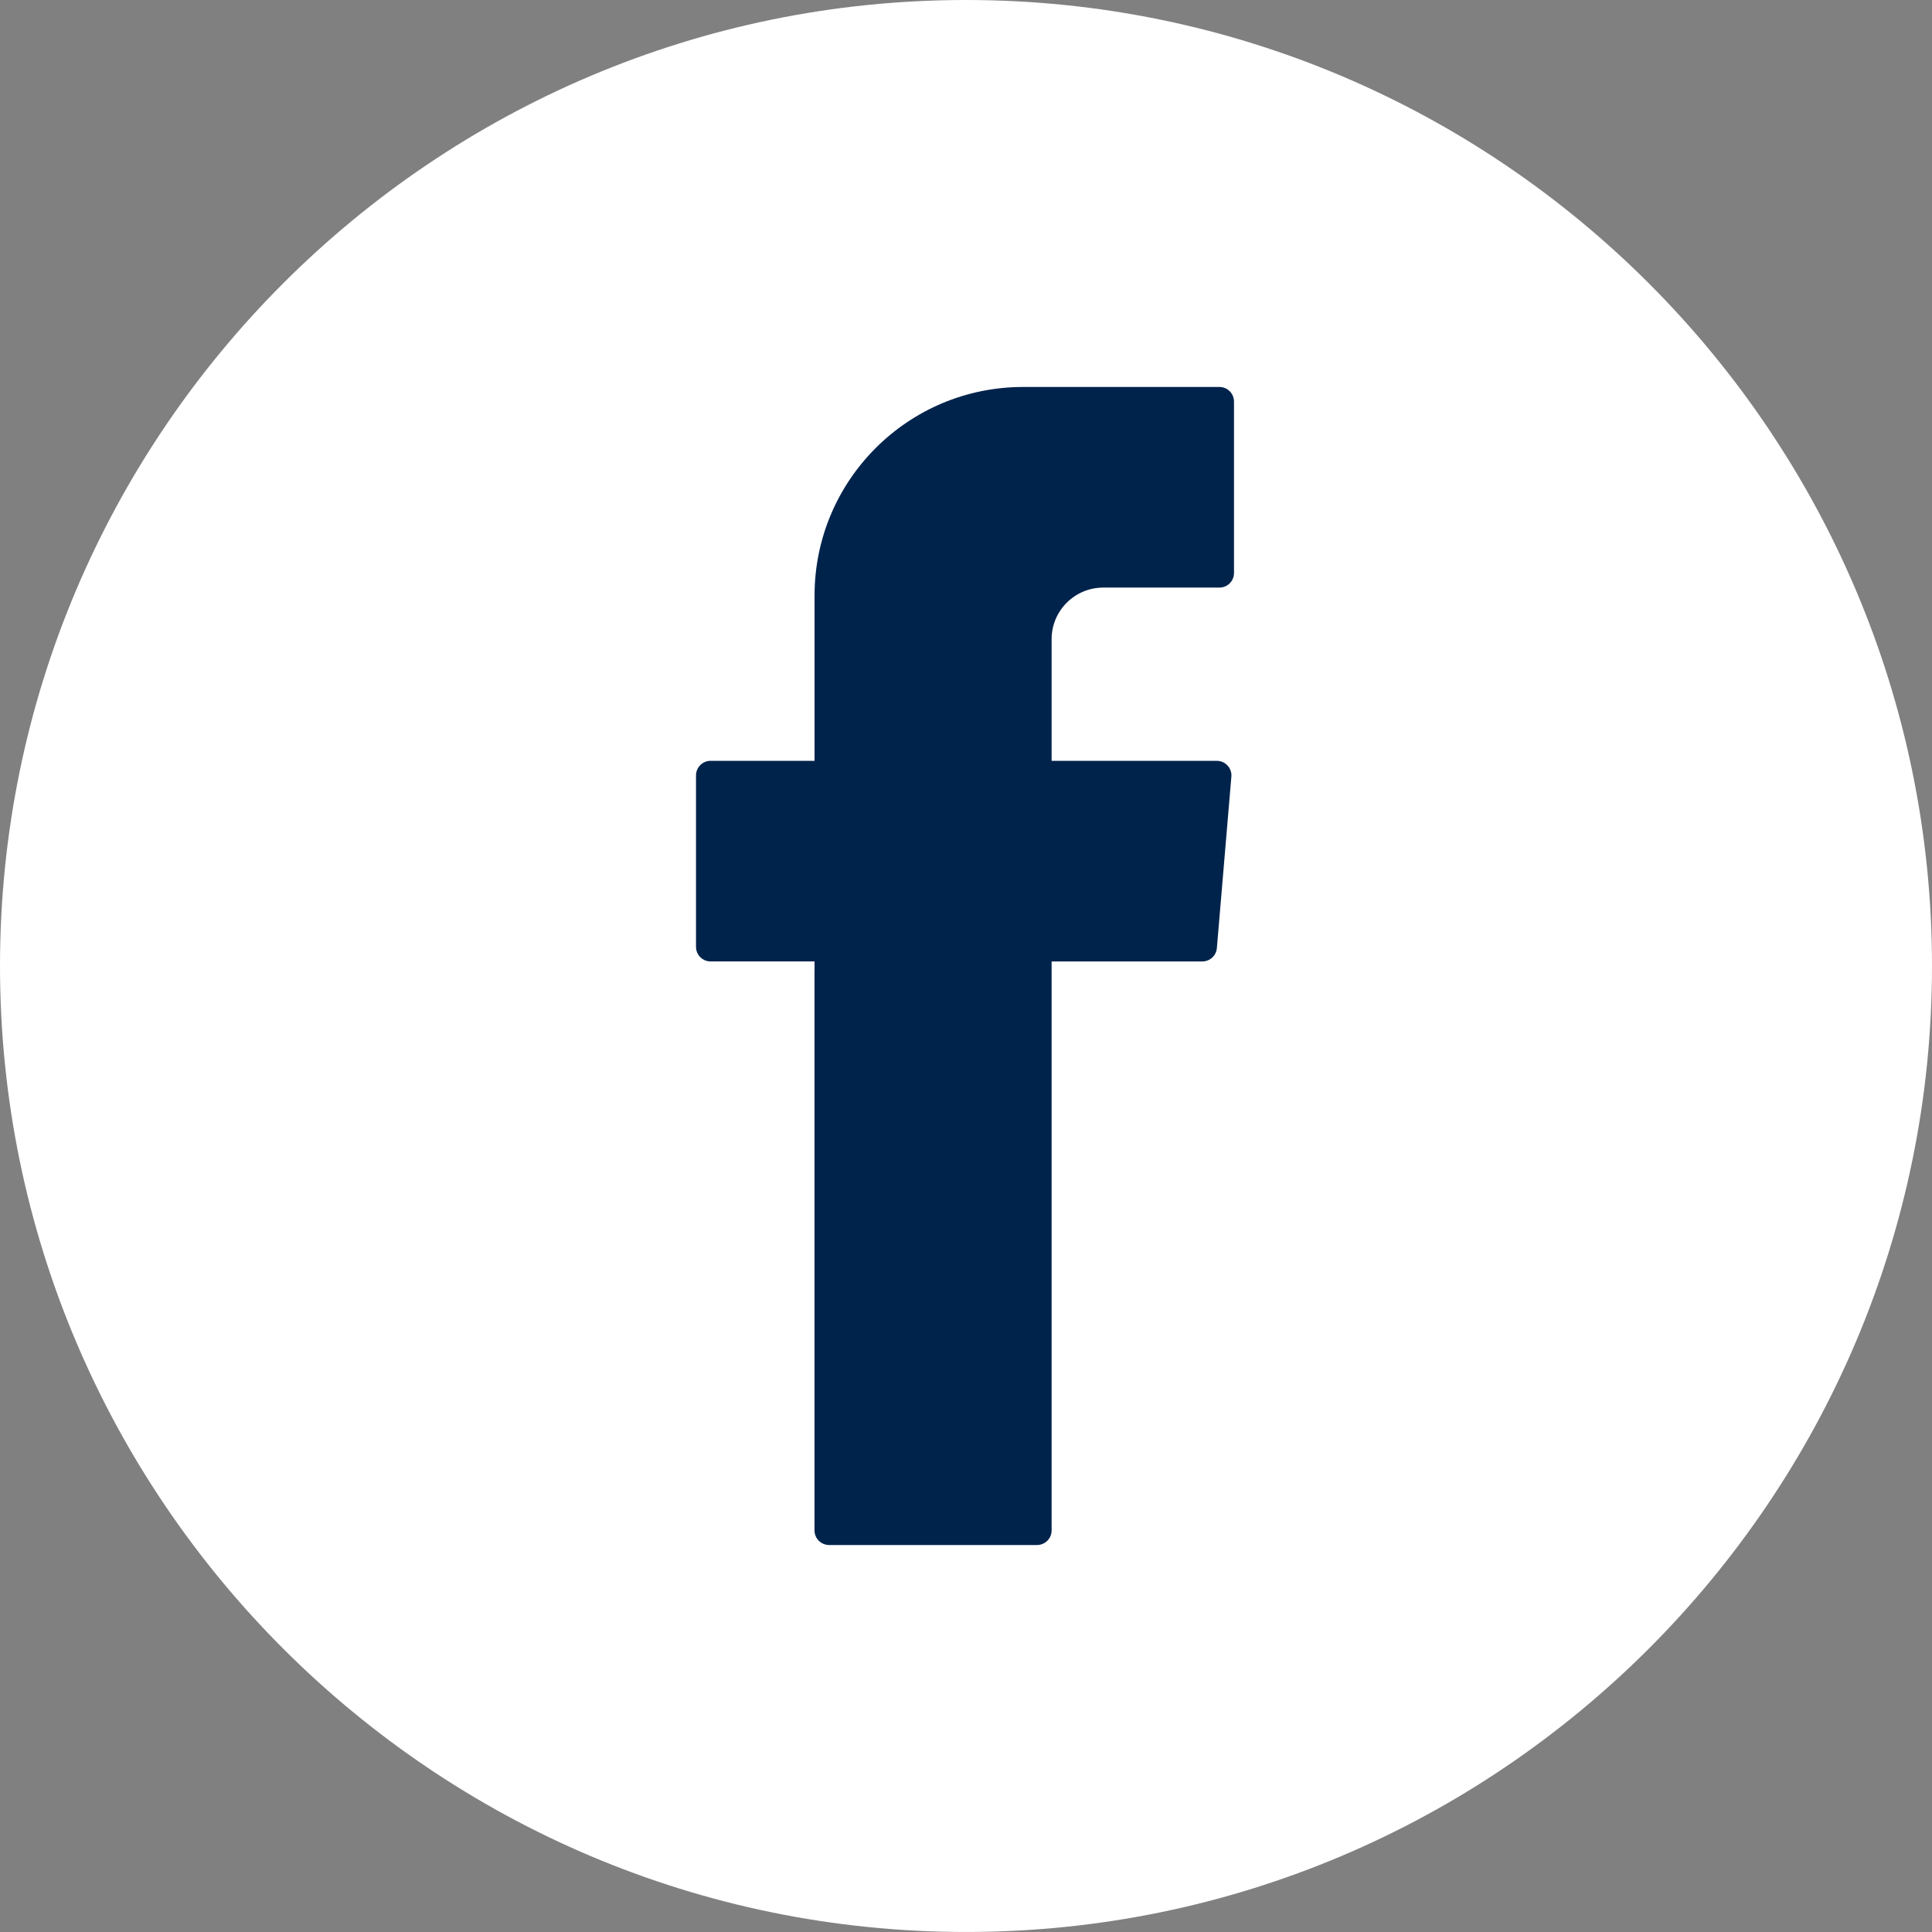
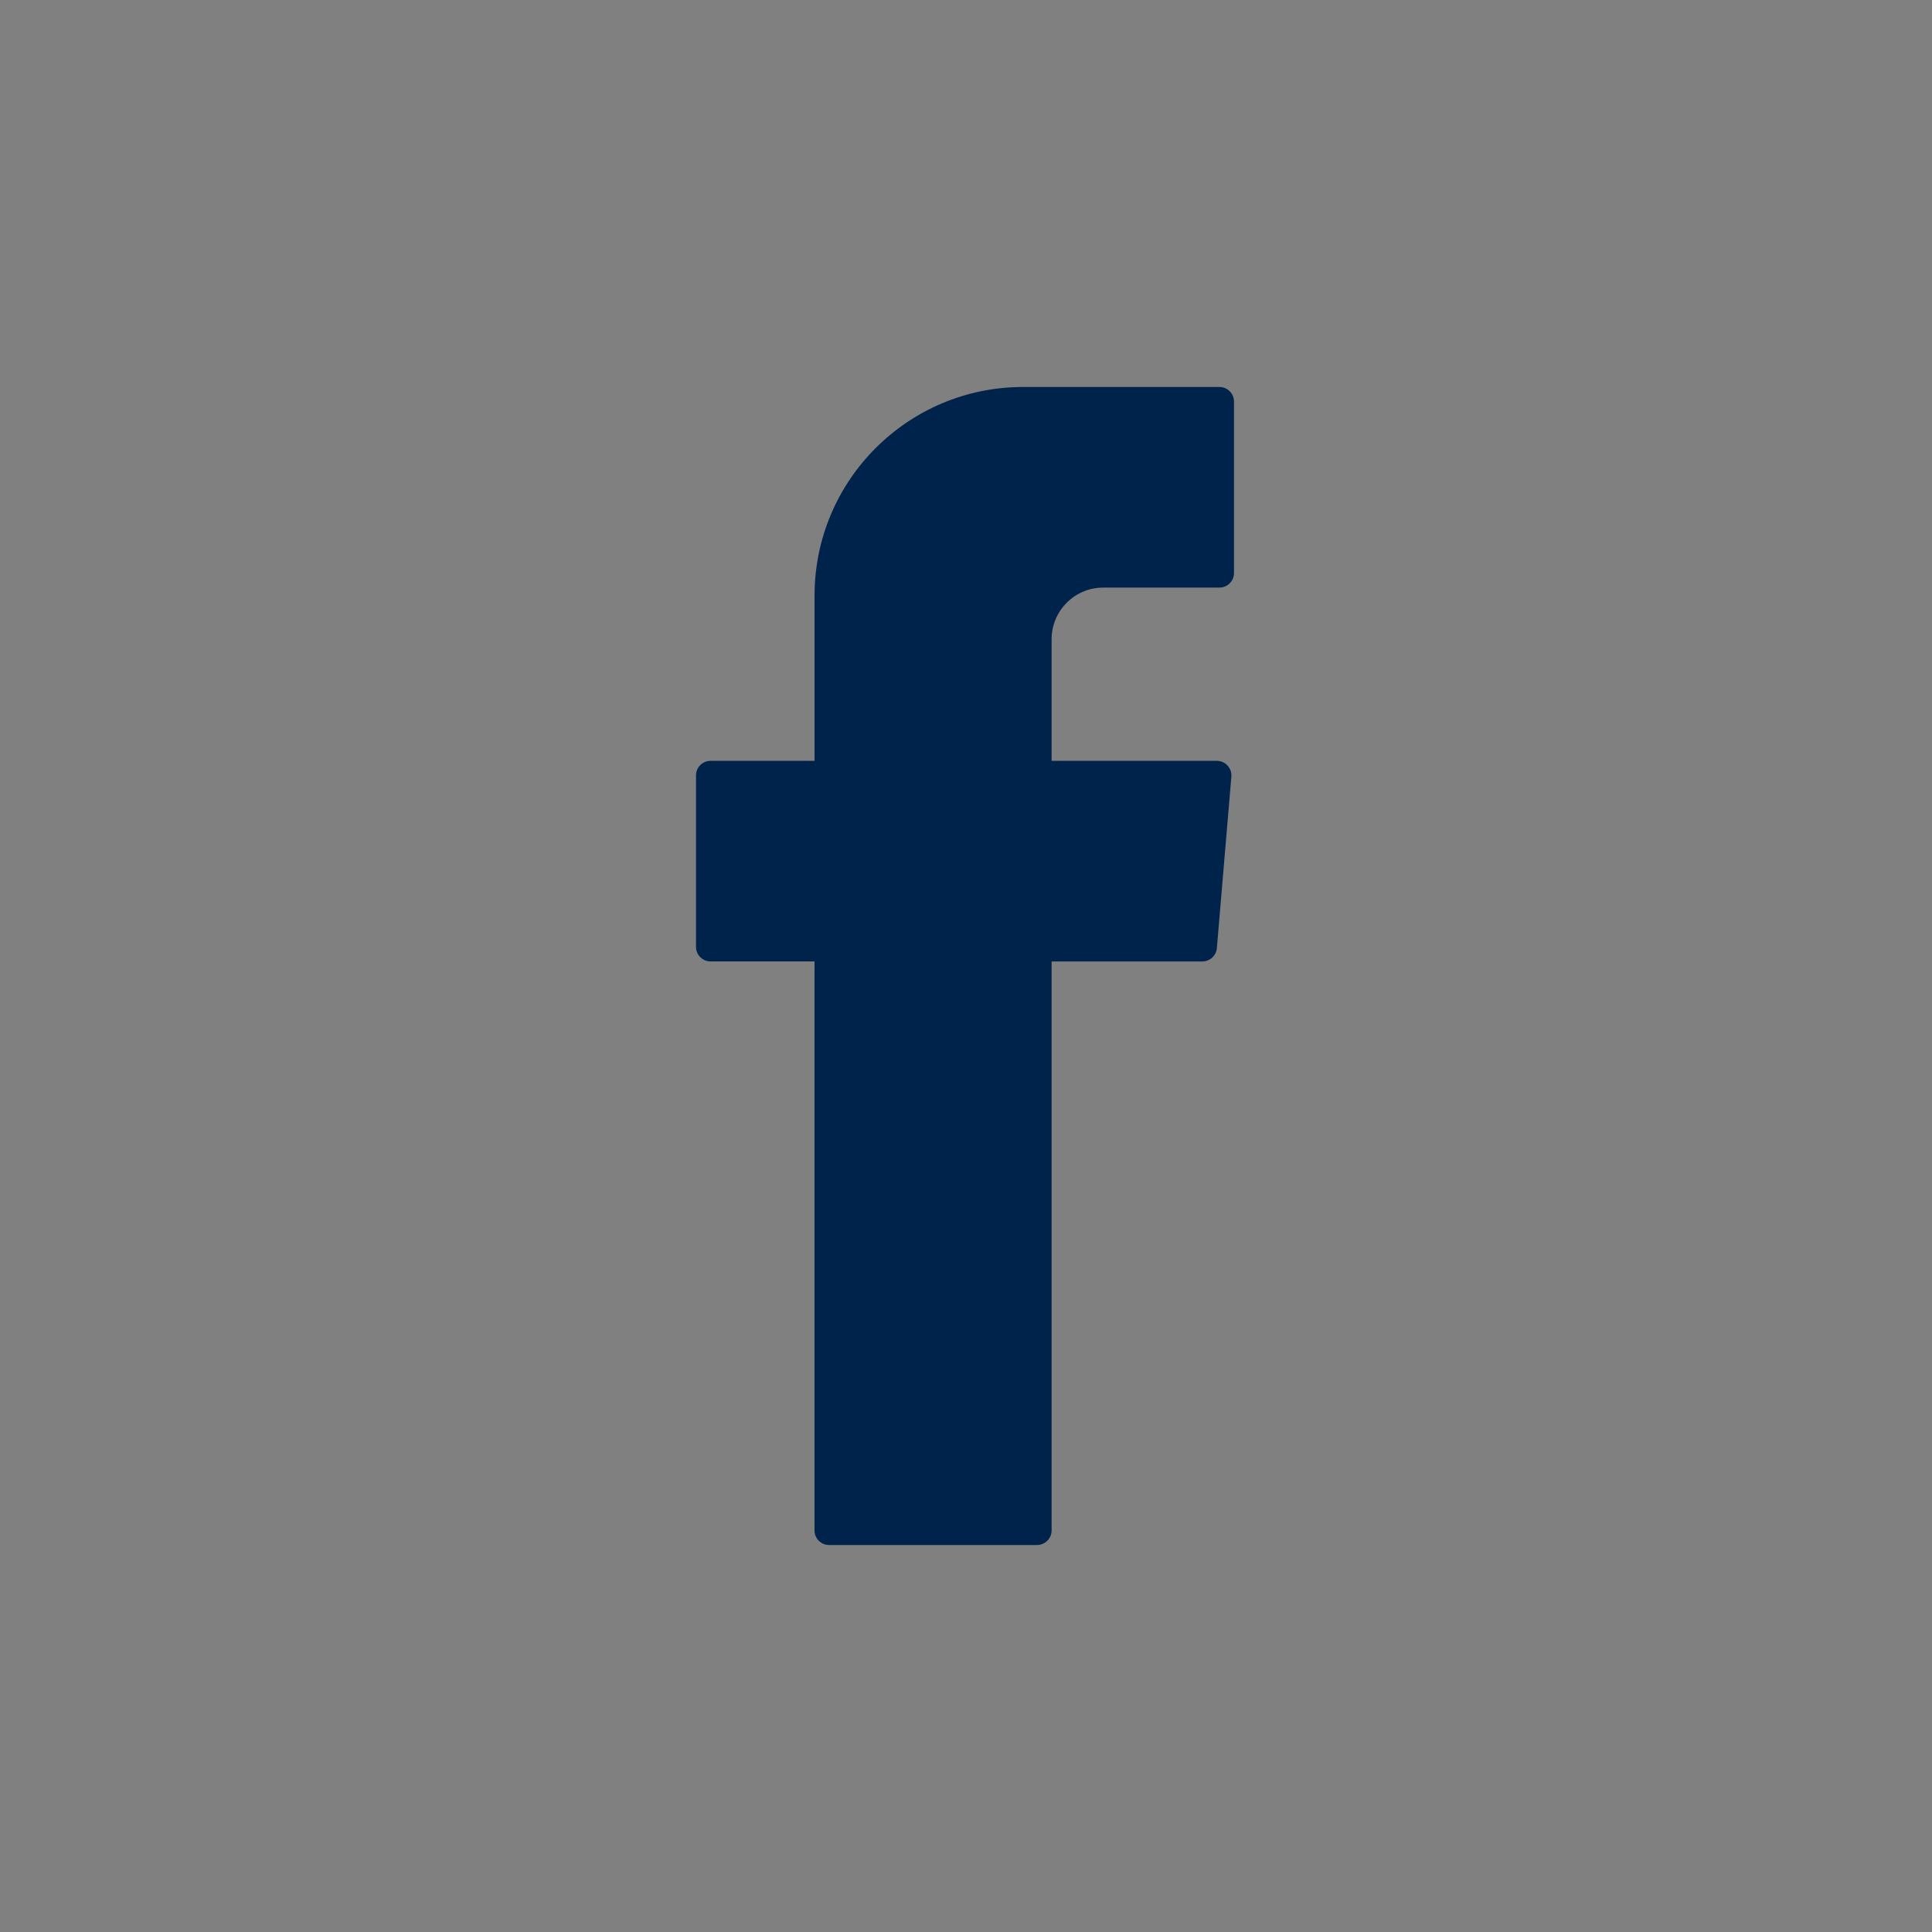
<svg xmlns="http://www.w3.org/2000/svg" viewBox="0 0 849.95 849.94">
  <rect x="0" y="0" width="849.95" height="849.94" fill="#808080" stroke="none" />
  <defs>
    <style>.e{fill:#fff;}.f{fill:#00234c;fill-rule:evenodd;}</style>
  </defs>
  <g id="a" />
  <g id="b">
    <g id="c">
      <g id="d">
        <g>
-           <path class="e" d="M424.98,849.94C190.64,849.94,0,659.3,0,424.97S190.64,0,424.98,0s424.97,190.64,424.97,424.97-190.64,424.97-424.97,424.97Z" />
          <path class="f" d="M358.33,426.98v246.31c0,3.54,2.87,6.41,6.42,6.41h91.47c3.54,0,6.42-2.87,6.42-6.41v-250.32h66.31c3.33,0,6.11-2.55,6.39-5.87l6.38-75.42c.32-3.74-2.64-6.96-6.39-6.96h-72.69v-53.51c0-12.54,10.17-22.71,22.71-22.71h51.11c3.54,0,6.42-2.87,6.42-6.42v-75.42c0-3.54-2.87-6.42-6.42-6.42h-86.35c-50.67,0-91.76,41.08-91.76,91.76v72.71h-45.73c-3.54,0-6.42,2.87-6.42,6.42v75.42c0,3.54,2.87,6.41,6.42,6.41h45.73v4.01Z" />
        </g>
      </g>
    </g>
  </g>
</svg>